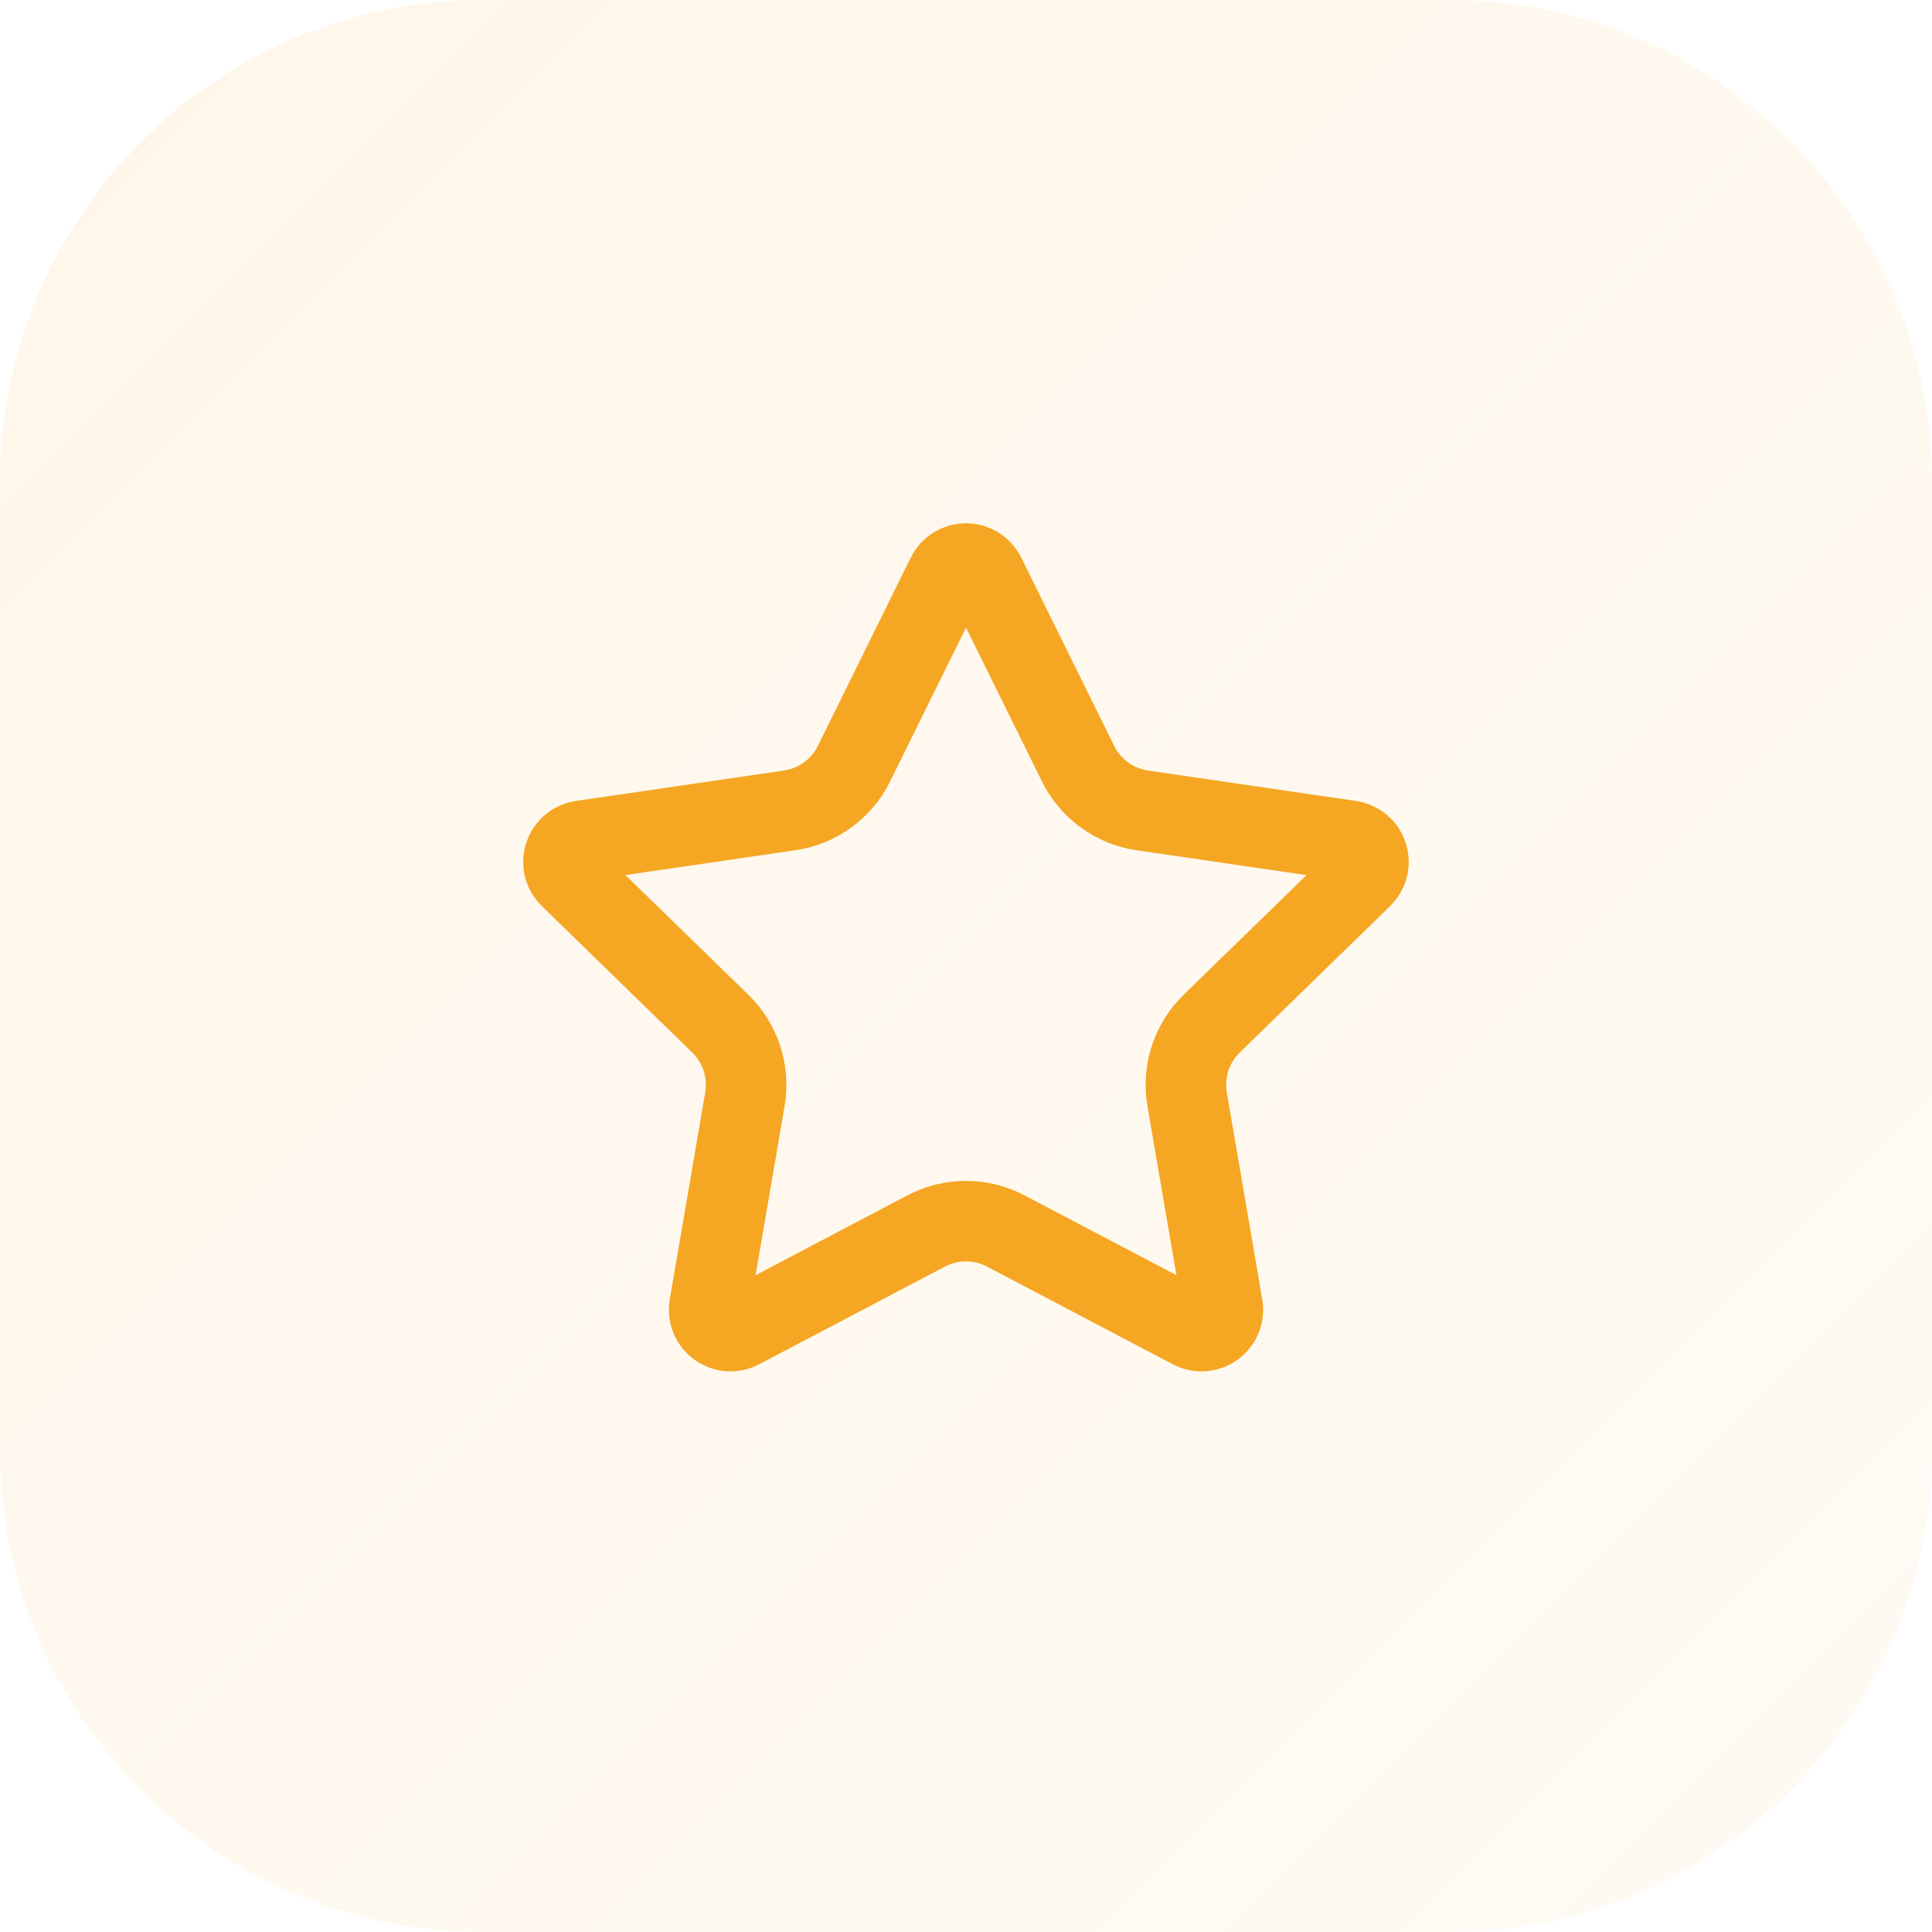
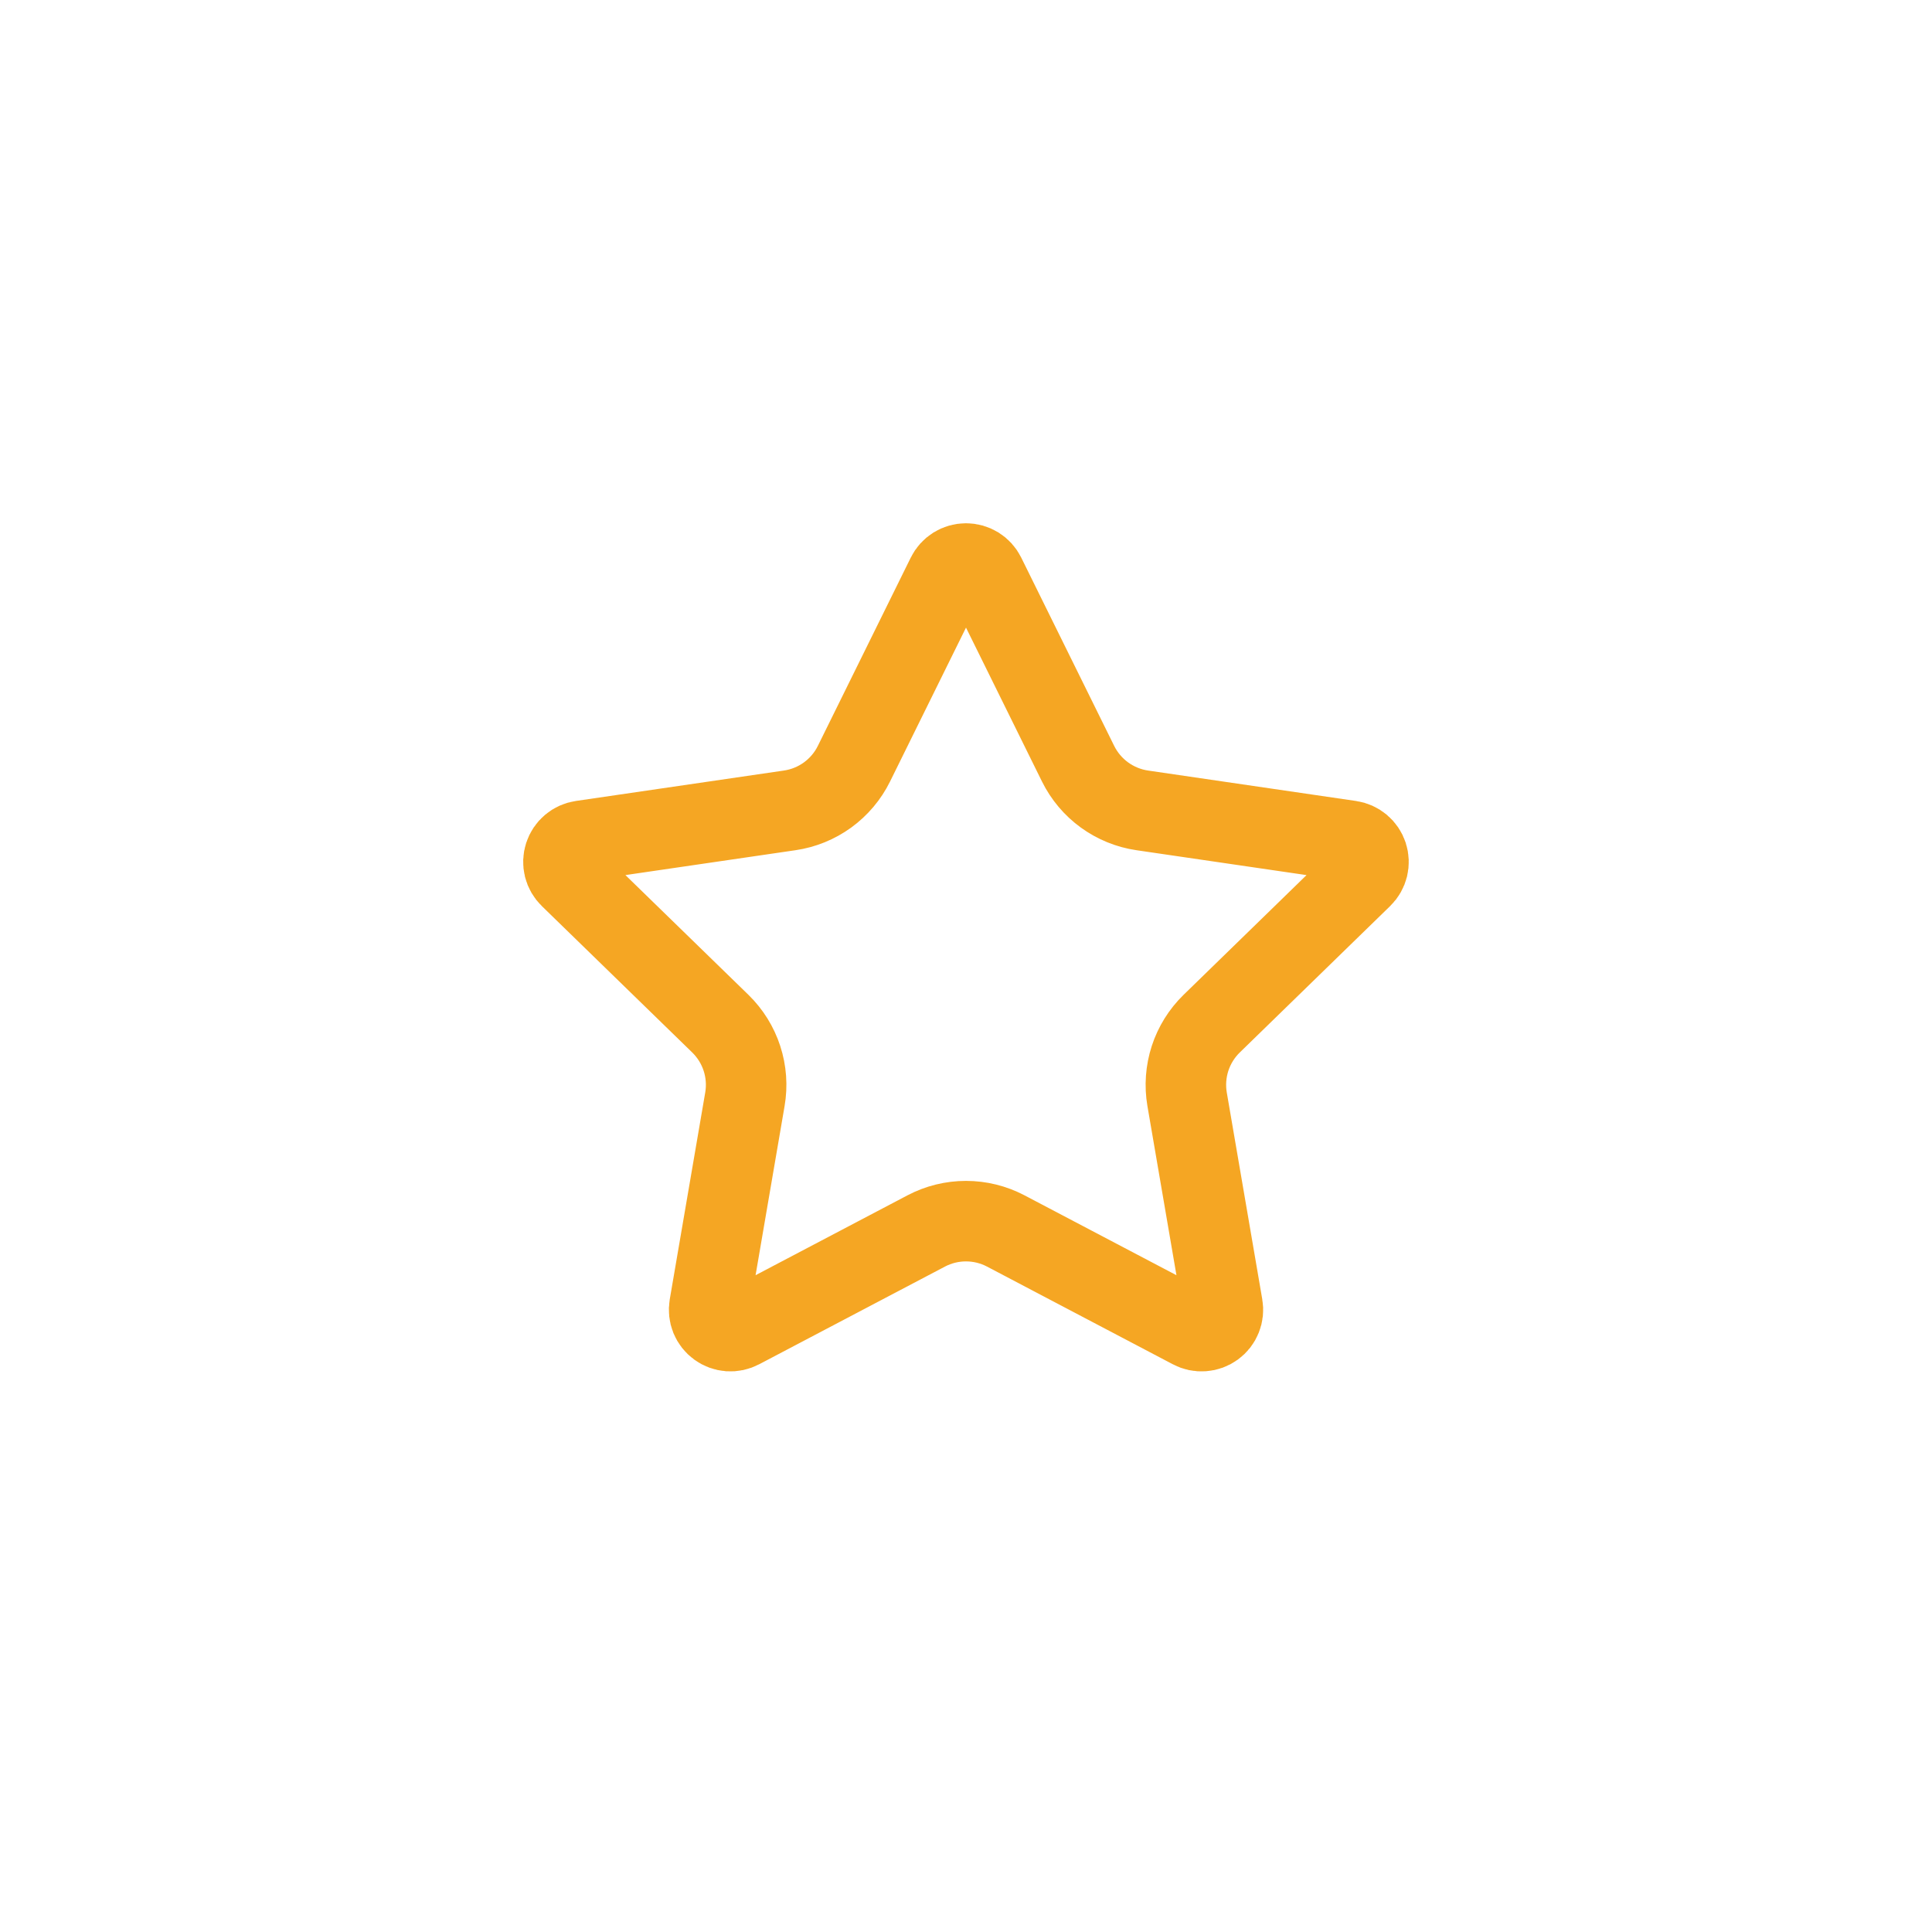
<svg xmlns="http://www.w3.org/2000/svg" fill="none" height="100%" overflow="visible" preserveAspectRatio="none" style="display: block;" viewBox="0 0 64 64" width="100%">
  <g id="Container">
-     <path d="M0 16C0 7.163 7.163 0 16 0H48C56.837 0 64 7.163 64 16V48C64 56.837 56.837 64 48 64H16C7.163 64 0 56.837 0 48V16Z" fill="url(#paint0_linear_0_3668)" />
    <g id="Icon">
      <path d="M31.367 19.06C31.425 18.942 31.515 18.843 31.627 18.773C31.739 18.704 31.868 18.667 32 18.667C32.132 18.667 32.261 18.704 32.373 18.773C32.485 18.843 32.575 18.942 32.633 19.06L35.713 25.299C35.916 25.709 36.216 26.065 36.586 26.334C36.957 26.603 37.387 26.779 37.84 26.845L44.728 27.853C44.859 27.872 44.981 27.927 45.082 28.012C45.183 28.097 45.258 28.209 45.299 28.334C45.34 28.46 45.344 28.594 45.313 28.722C45.281 28.85 45.215 28.967 45.12 29.059L40.139 33.909C39.81 34.23 39.564 34.625 39.422 35.061C39.281 35.497 39.247 35.961 39.324 36.413L40.5 43.267C40.523 43.397 40.509 43.531 40.459 43.654C40.41 43.777 40.327 43.883 40.219 43.961C40.112 44.039 39.985 44.085 39.853 44.094C39.721 44.104 39.589 44.076 39.472 44.013L33.315 40.776C32.909 40.563 32.458 40.452 31.999 40.452C31.541 40.452 31.09 40.563 30.684 40.776L24.528 44.013C24.411 44.075 24.279 44.103 24.147 44.094C24.015 44.084 23.889 44.038 23.782 43.96C23.675 43.883 23.592 43.776 23.542 43.654C23.493 43.531 23.479 43.397 23.501 43.267L24.676 36.415C24.754 35.962 24.72 35.498 24.578 35.061C24.436 34.625 24.19 34.23 23.861 33.909L18.88 29.06C18.785 28.968 18.717 28.851 18.685 28.723C18.653 28.594 18.658 28.459 18.699 28.334C18.74 28.208 18.815 28.096 18.916 28.011C19.018 27.925 19.141 27.871 19.272 27.852L26.159 26.845C26.612 26.779 27.043 26.604 27.414 26.335C27.785 26.065 28.085 25.71 28.288 25.299L31.367 19.06Z" id="Vector" stroke="#F5A623" stroke-linecap="round" stroke-width="2.667" />
    </g>
  </g>
  <defs>
    <linearGradient gradientUnits="userSpaceOnUse" id="paint0_linear_0_3668" x1="0" x2="64" y1="0" y2="64">
      <stop stop-color="#F5A623" stop-opacity="0.1" />
      <stop offset="1" stop-color="#F5A623" stop-opacity="0.05" />
    </linearGradient>
  </defs>
</svg>